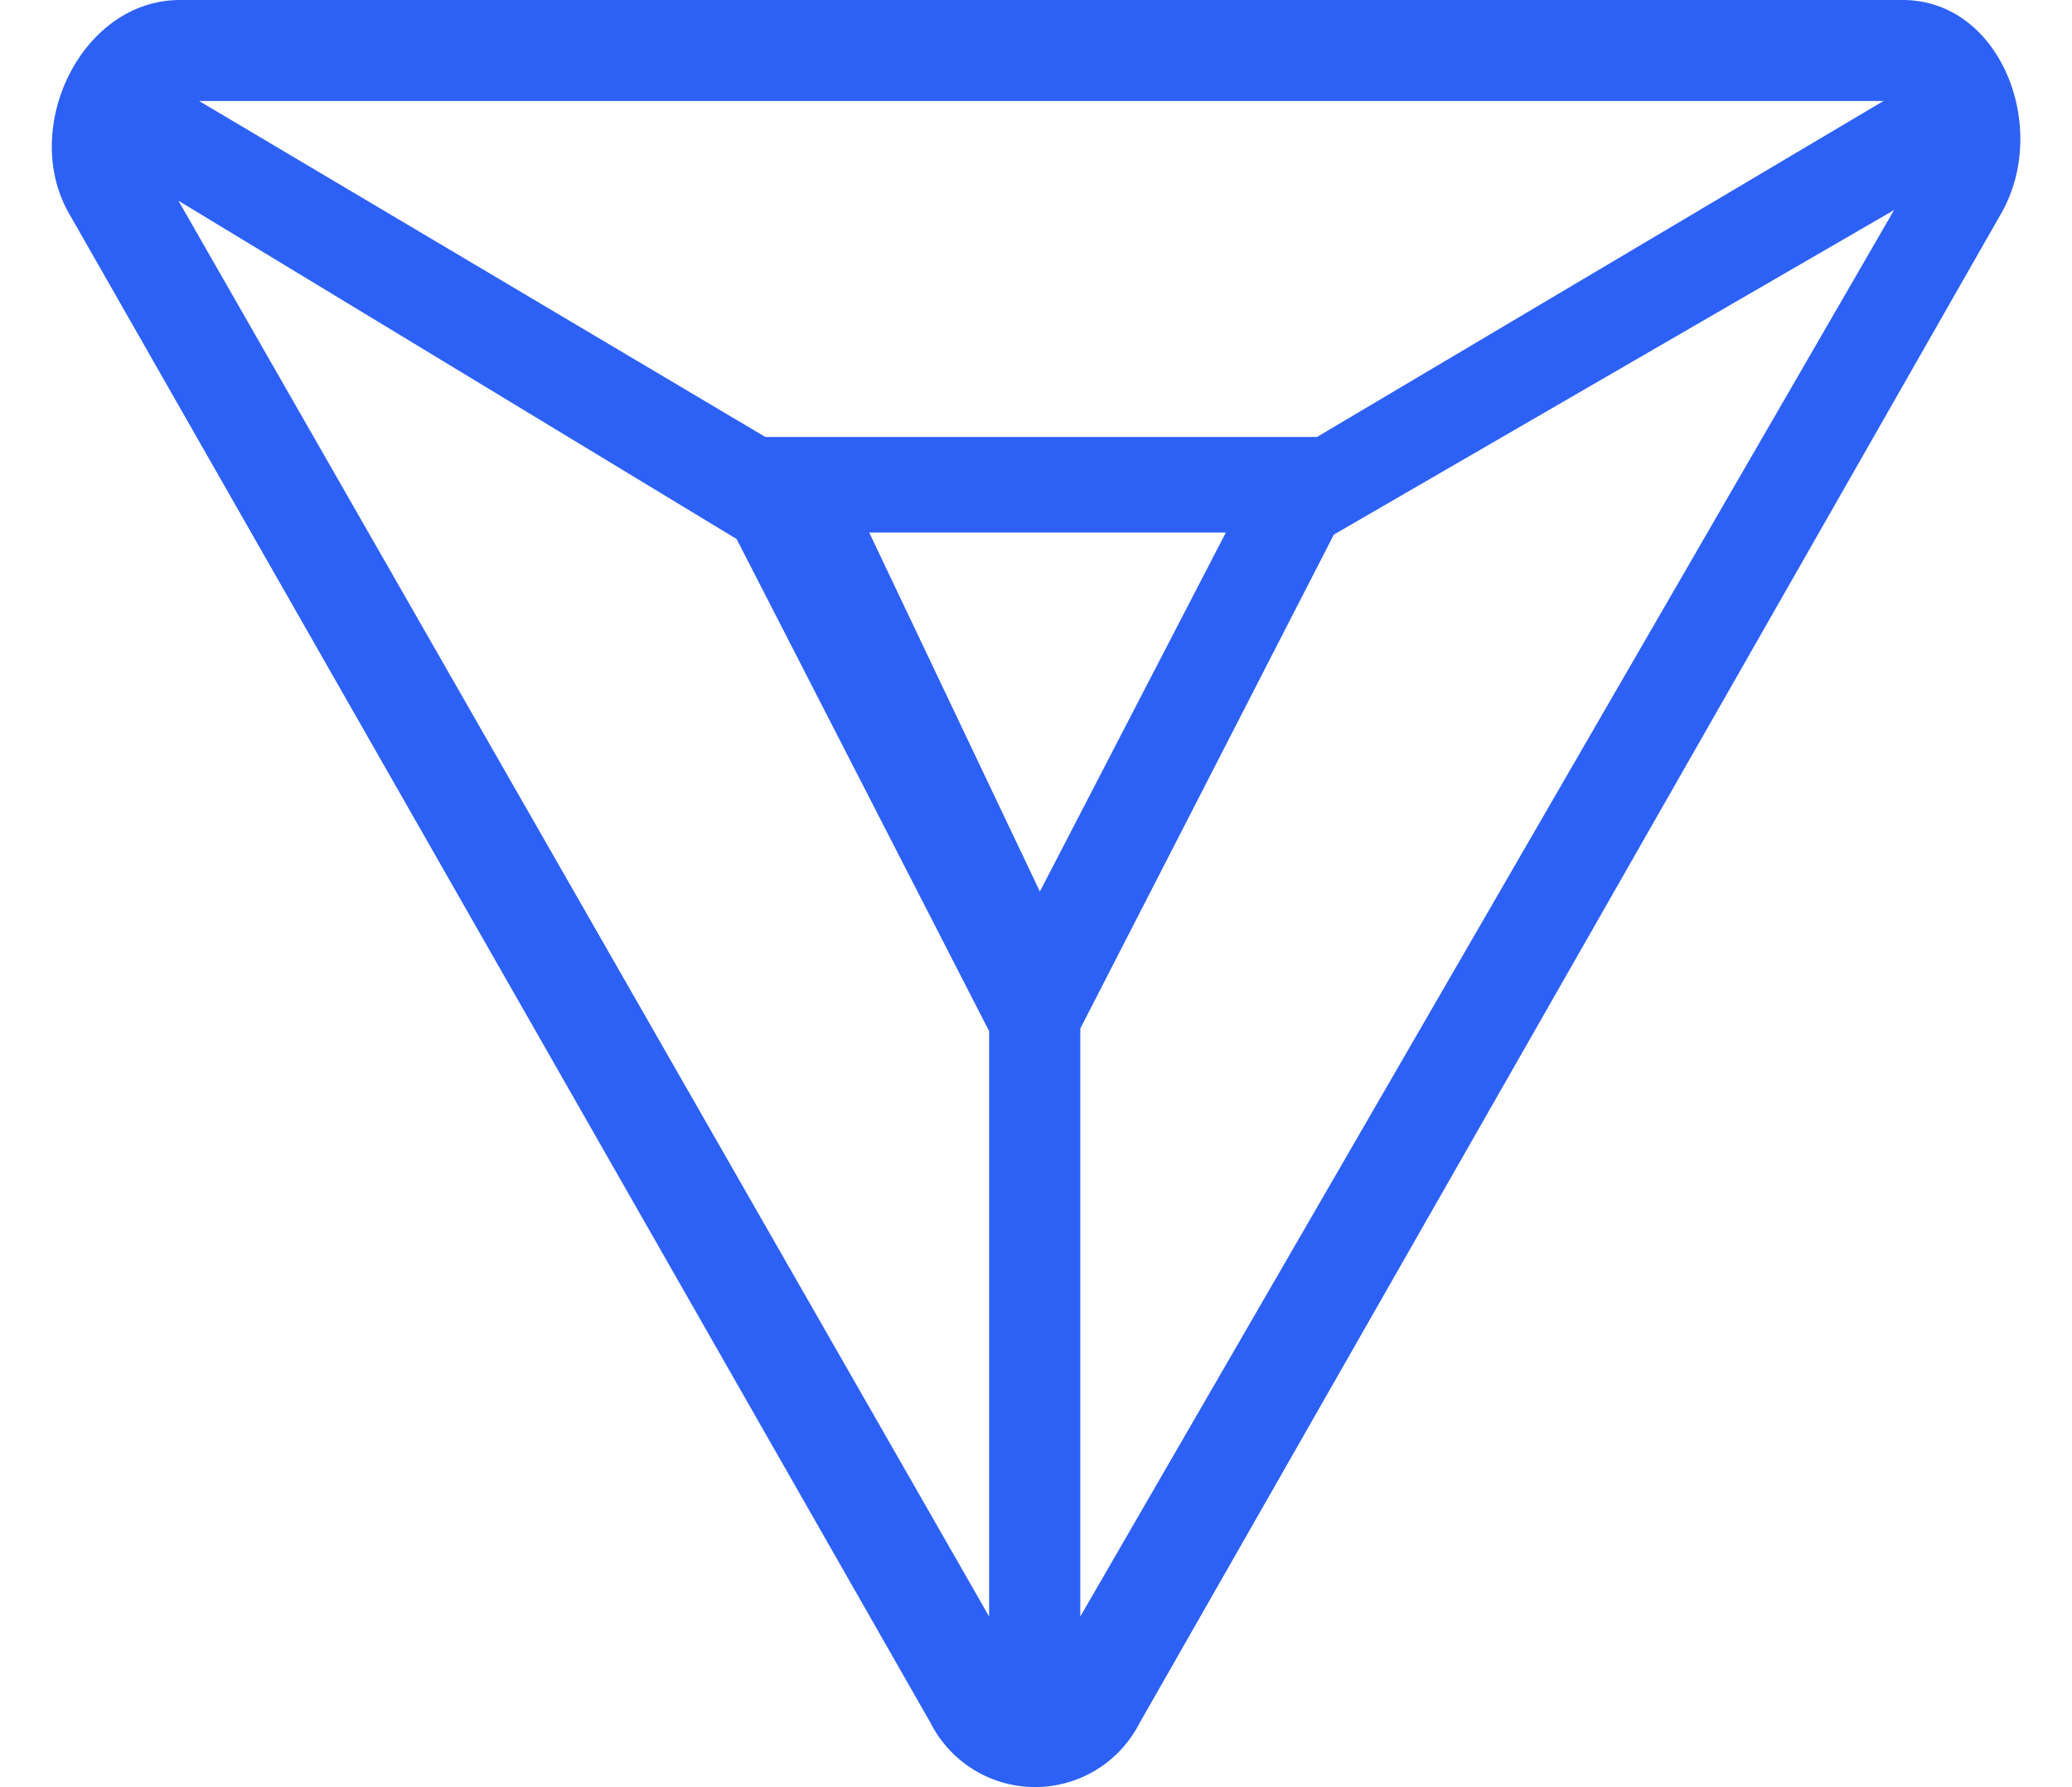
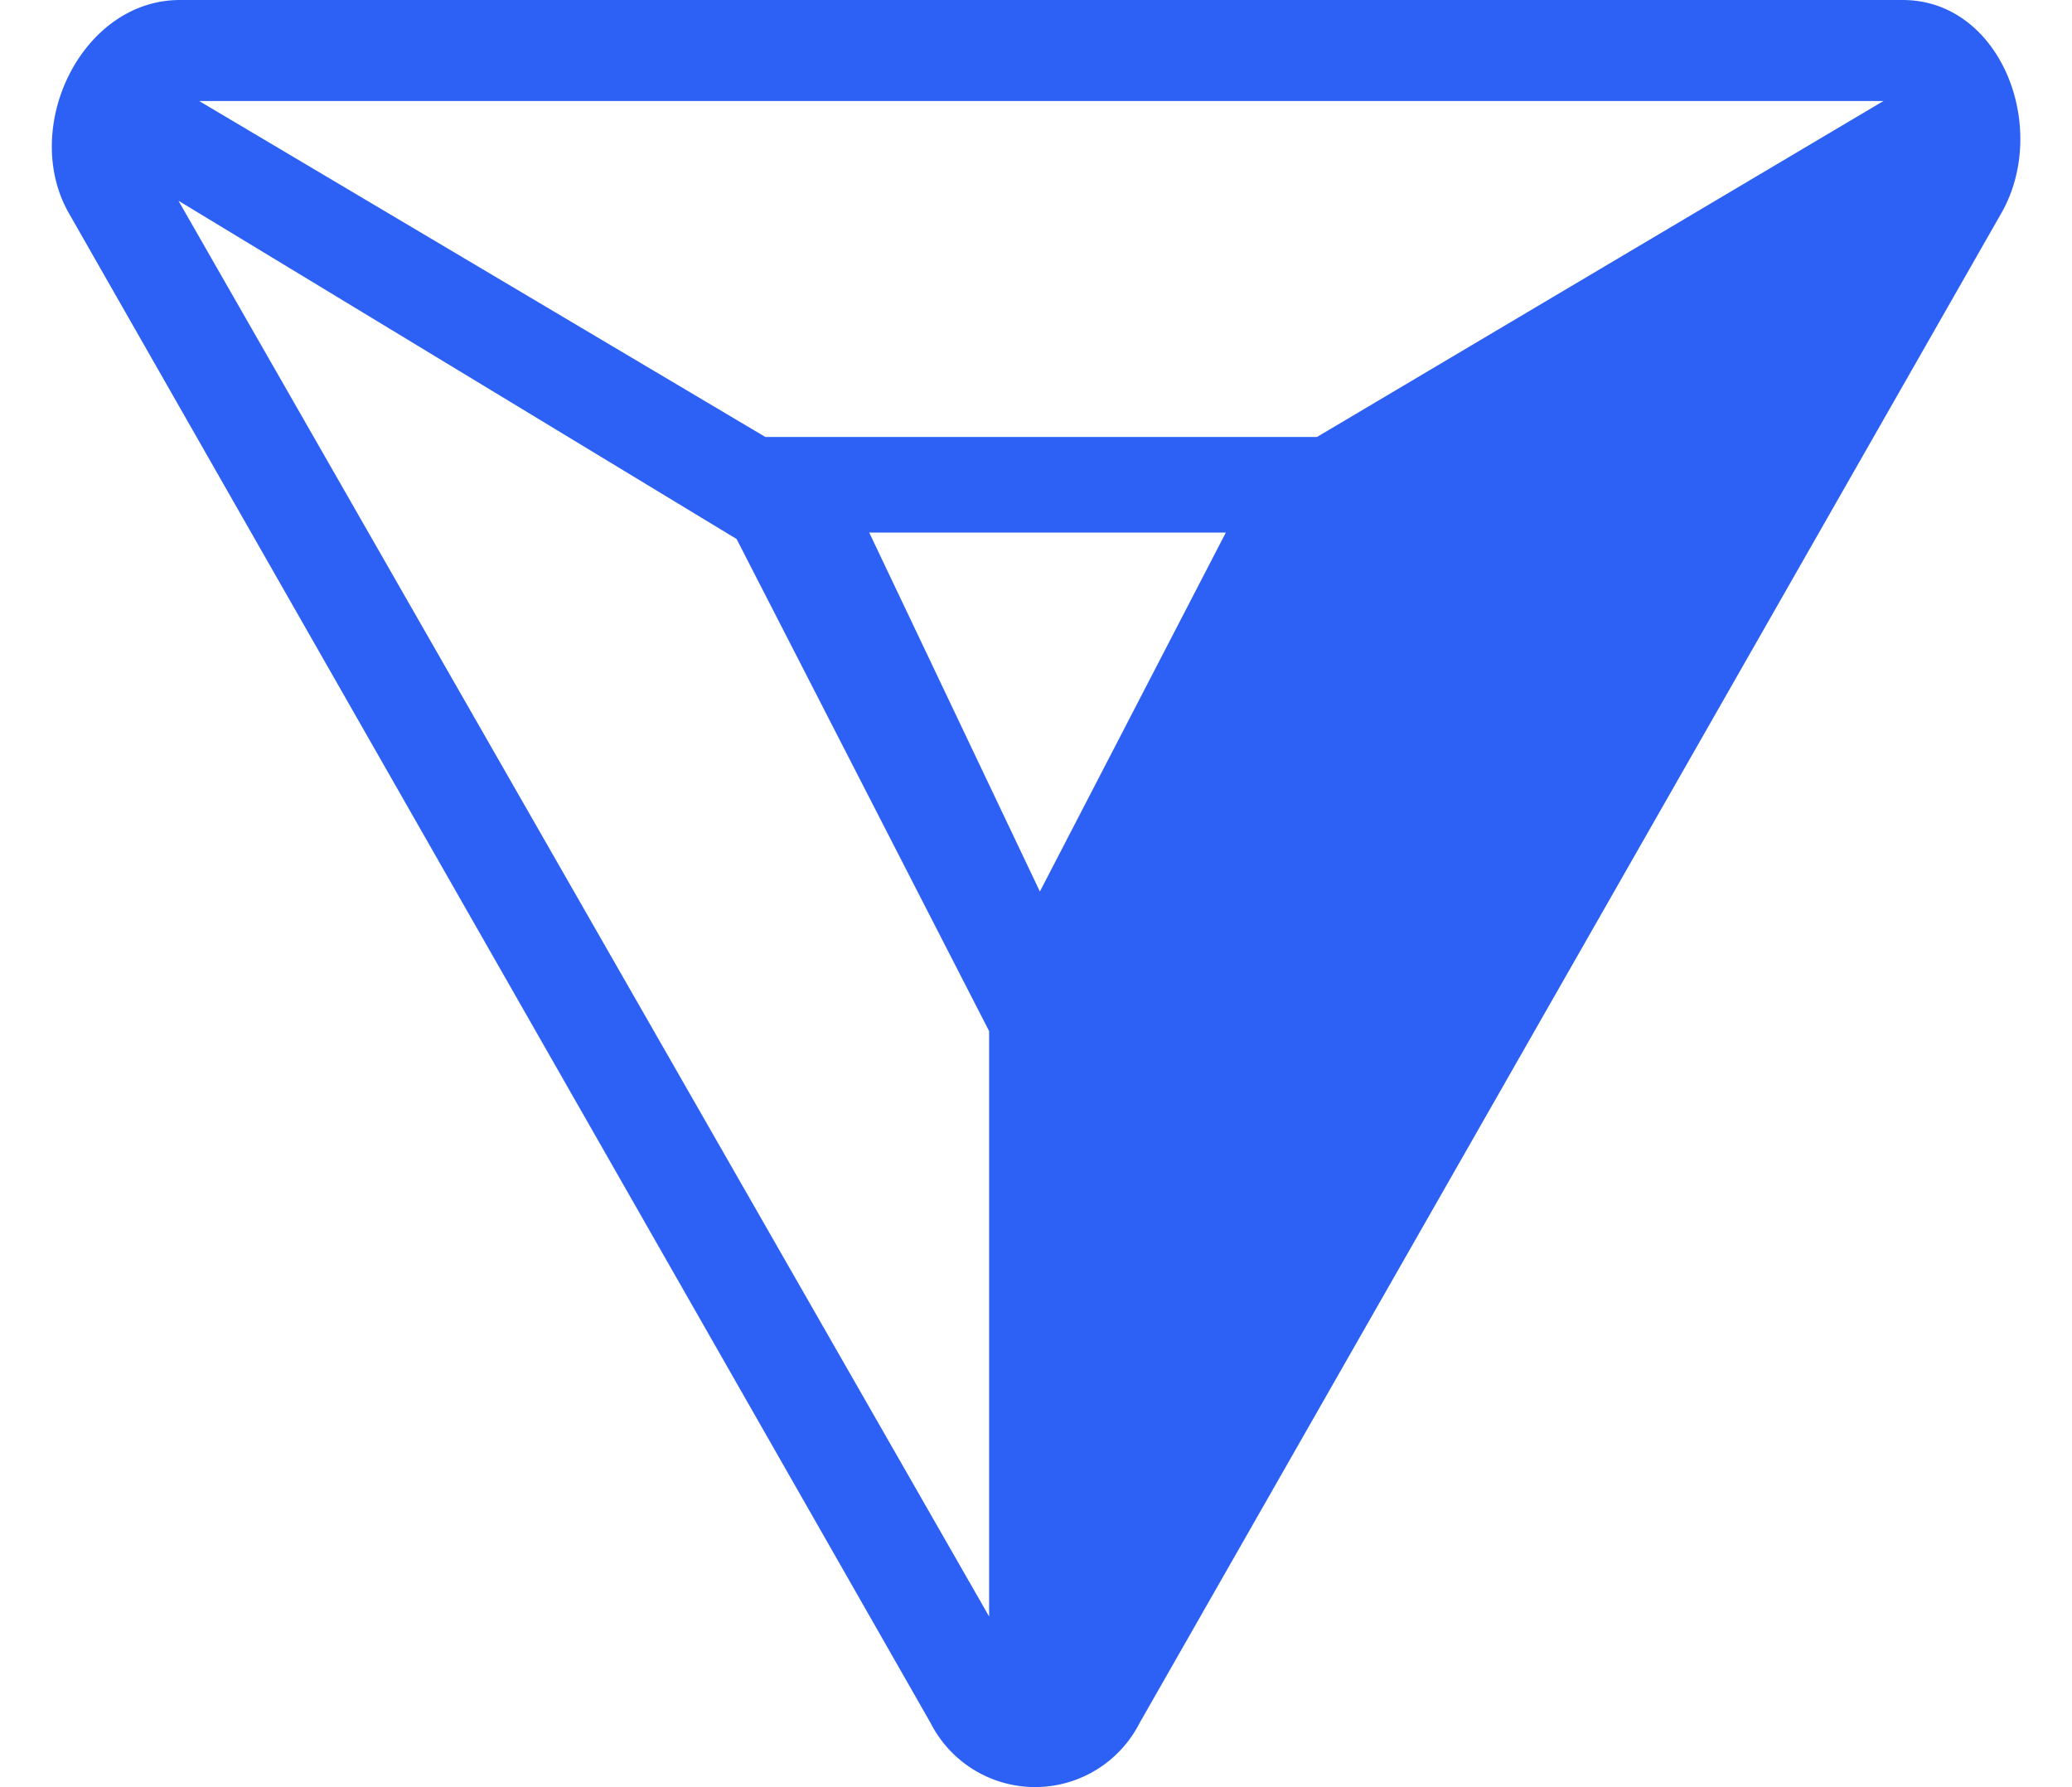
<svg xmlns="http://www.w3.org/2000/svg" width="80" height="69" viewBox="0 0 80 69">
  <defs>
    <style>
      .cls-1 {
        fill: #2d61f6;
        fill-rule: evenodd;
      }
    </style>
  </defs>
-   <path id="shape_4" data-name="shape 4" class="cls-1" d="M1551.46,1096h-66.51c-3.81,0-6.18,4.95-4.28,8.25l33.26,58.27a4.527,4.527,0,0,0,8.07,0l33.26-58.27c1.9-3.3,0-8.25-3.8-8.25h0Zm-0.74,3.9-21.87,12.97h-21.3l-21.86-12.97h65.03Zm-34.53,58.51-31.3-54.66,21.55,13.06,9.75,19v22.6Zm-4.63-41.85h13.77l-7.18,13.86Zm8.15,41.85v-22.7l9.79-19.07,21.63-12.53Zm0,0" transform="translate(-1478 -1096)" />
+   <path id="shape_4" data-name="shape 4" class="cls-1" d="M1551.46,1096h-66.51c-3.81,0-6.18,4.95-4.28,8.25l33.26,58.27a4.527,4.527,0,0,0,8.07,0l33.26-58.27c1.9-3.3,0-8.25-3.8-8.25h0Zm-0.74,3.9-21.87,12.97h-21.3l-21.86-12.97h65.03Zm-34.53,58.51-31.3-54.66,21.55,13.06,9.75,19v22.6Zm-4.63-41.85h13.77l-7.18,13.86Zm8.15,41.85v-22.7Zm0,0" transform="translate(-1478 -1096)" />
</svg>